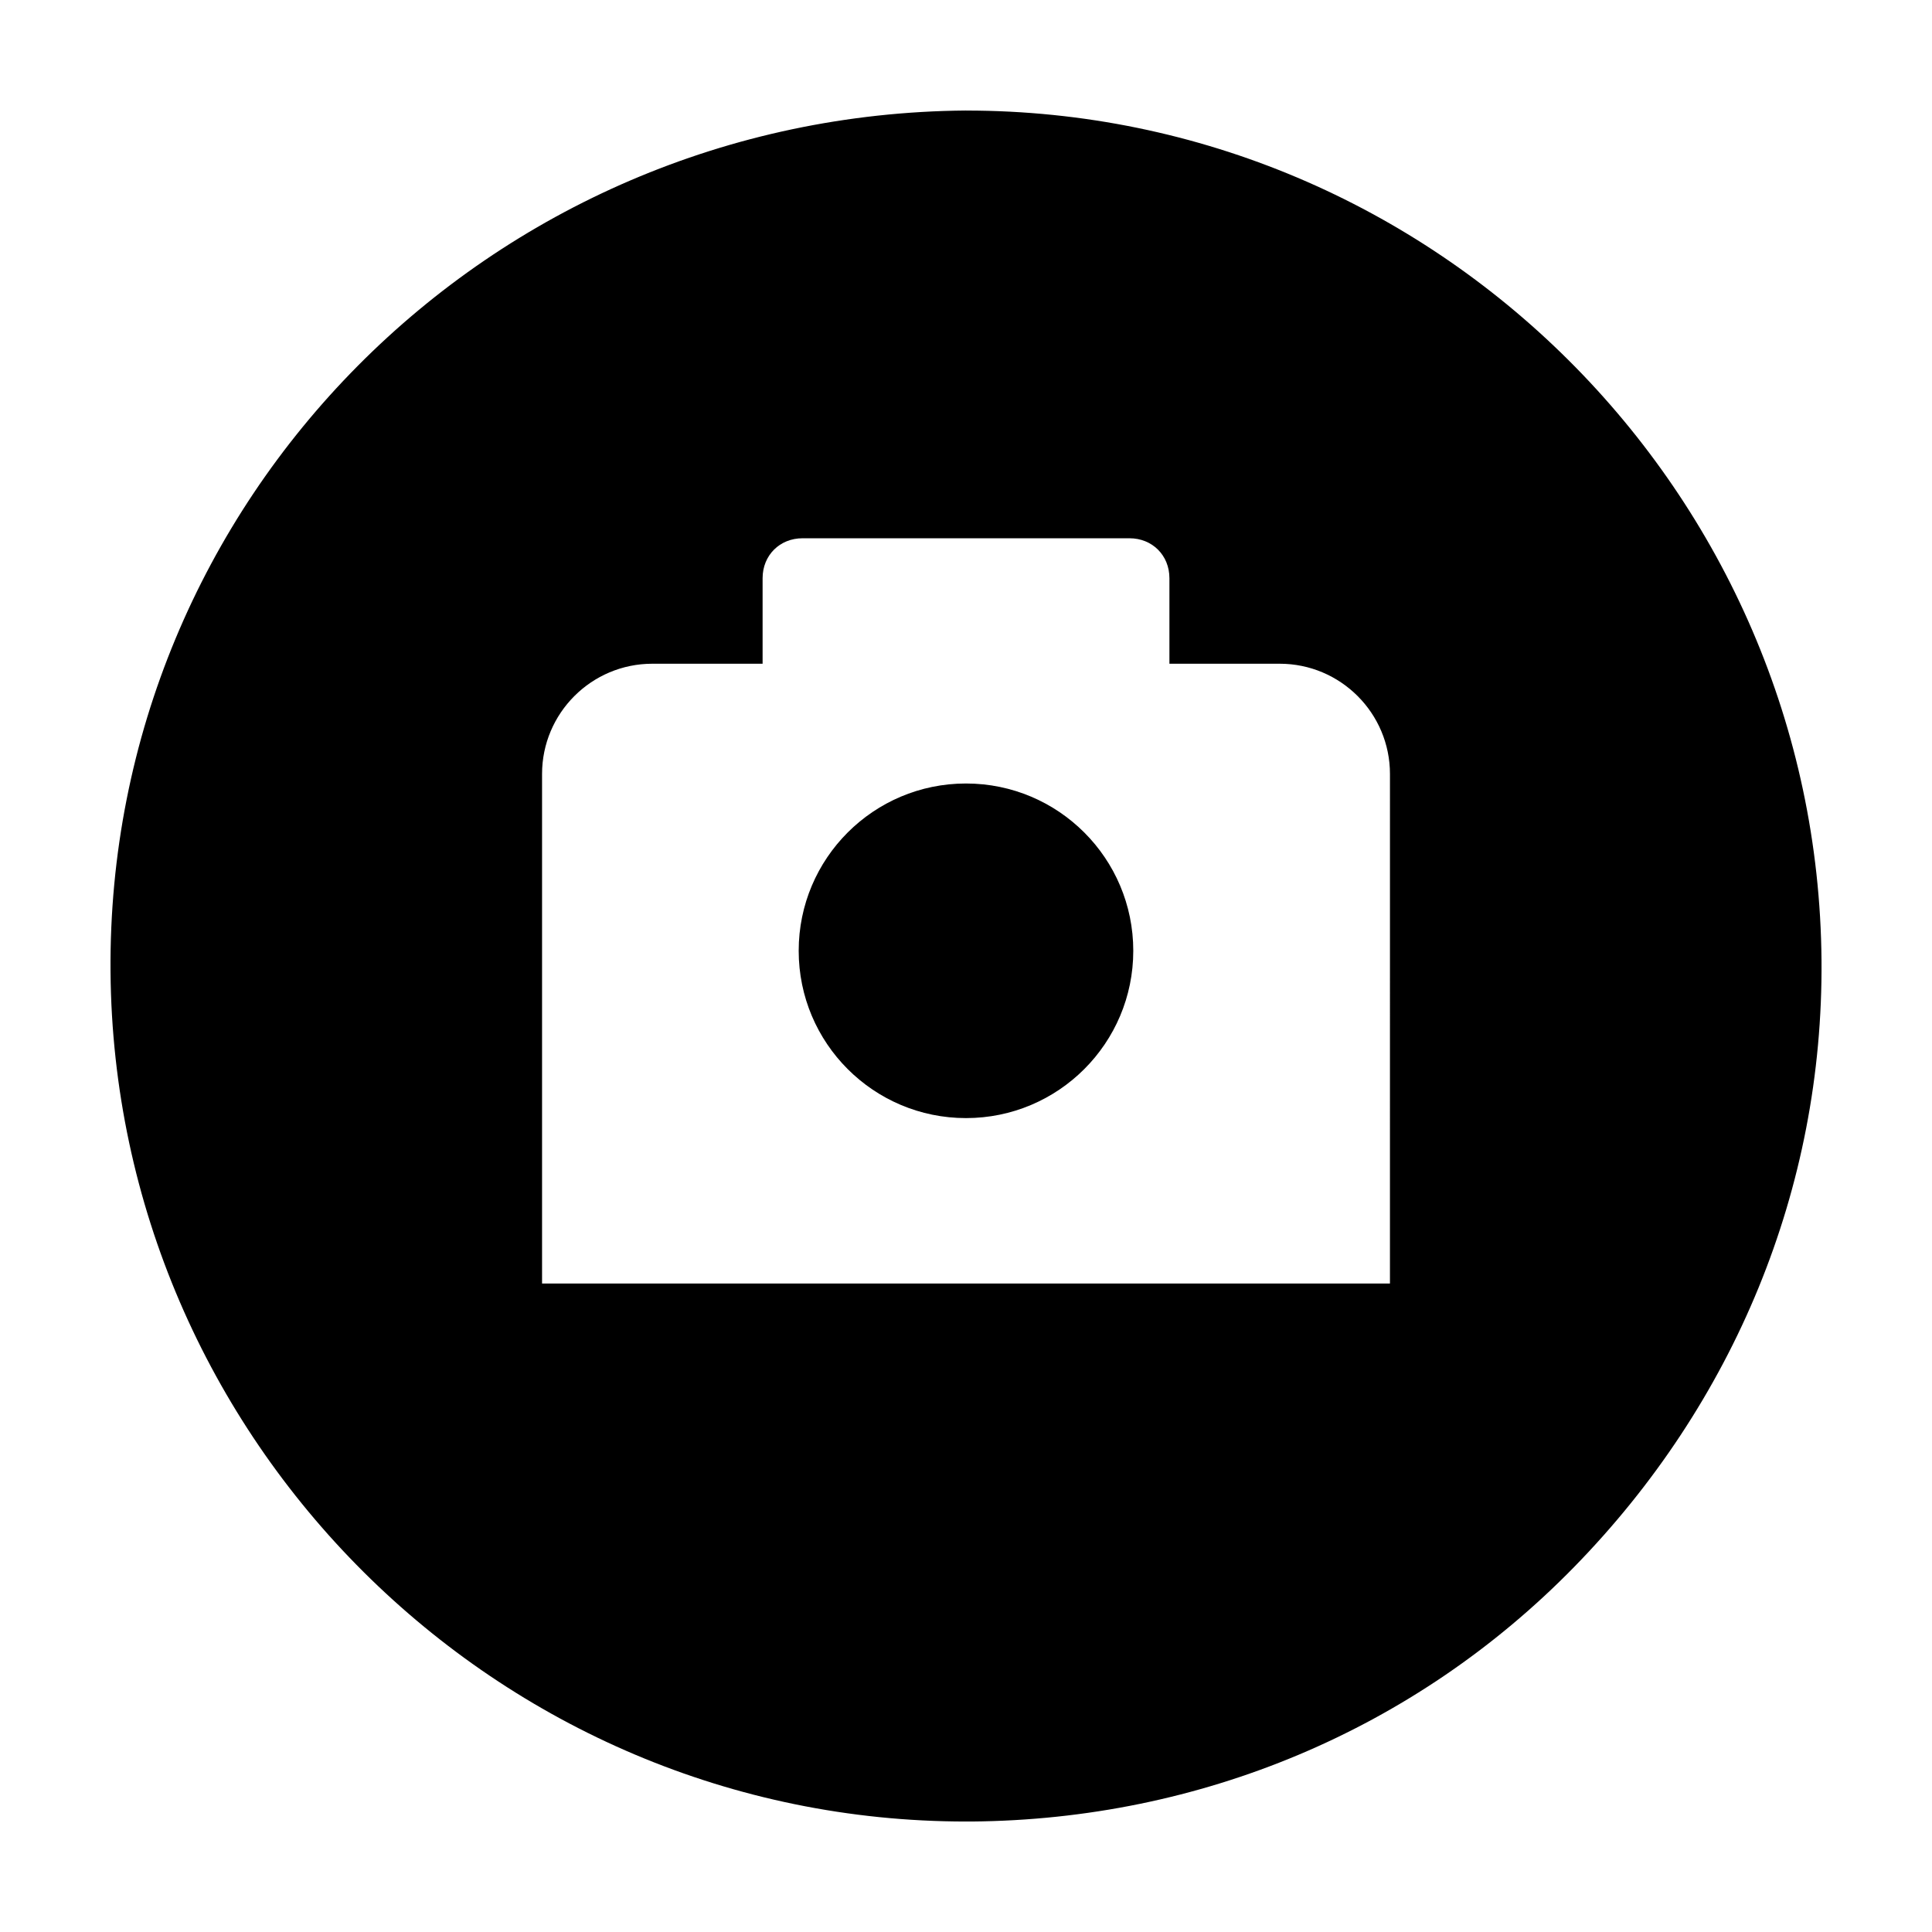
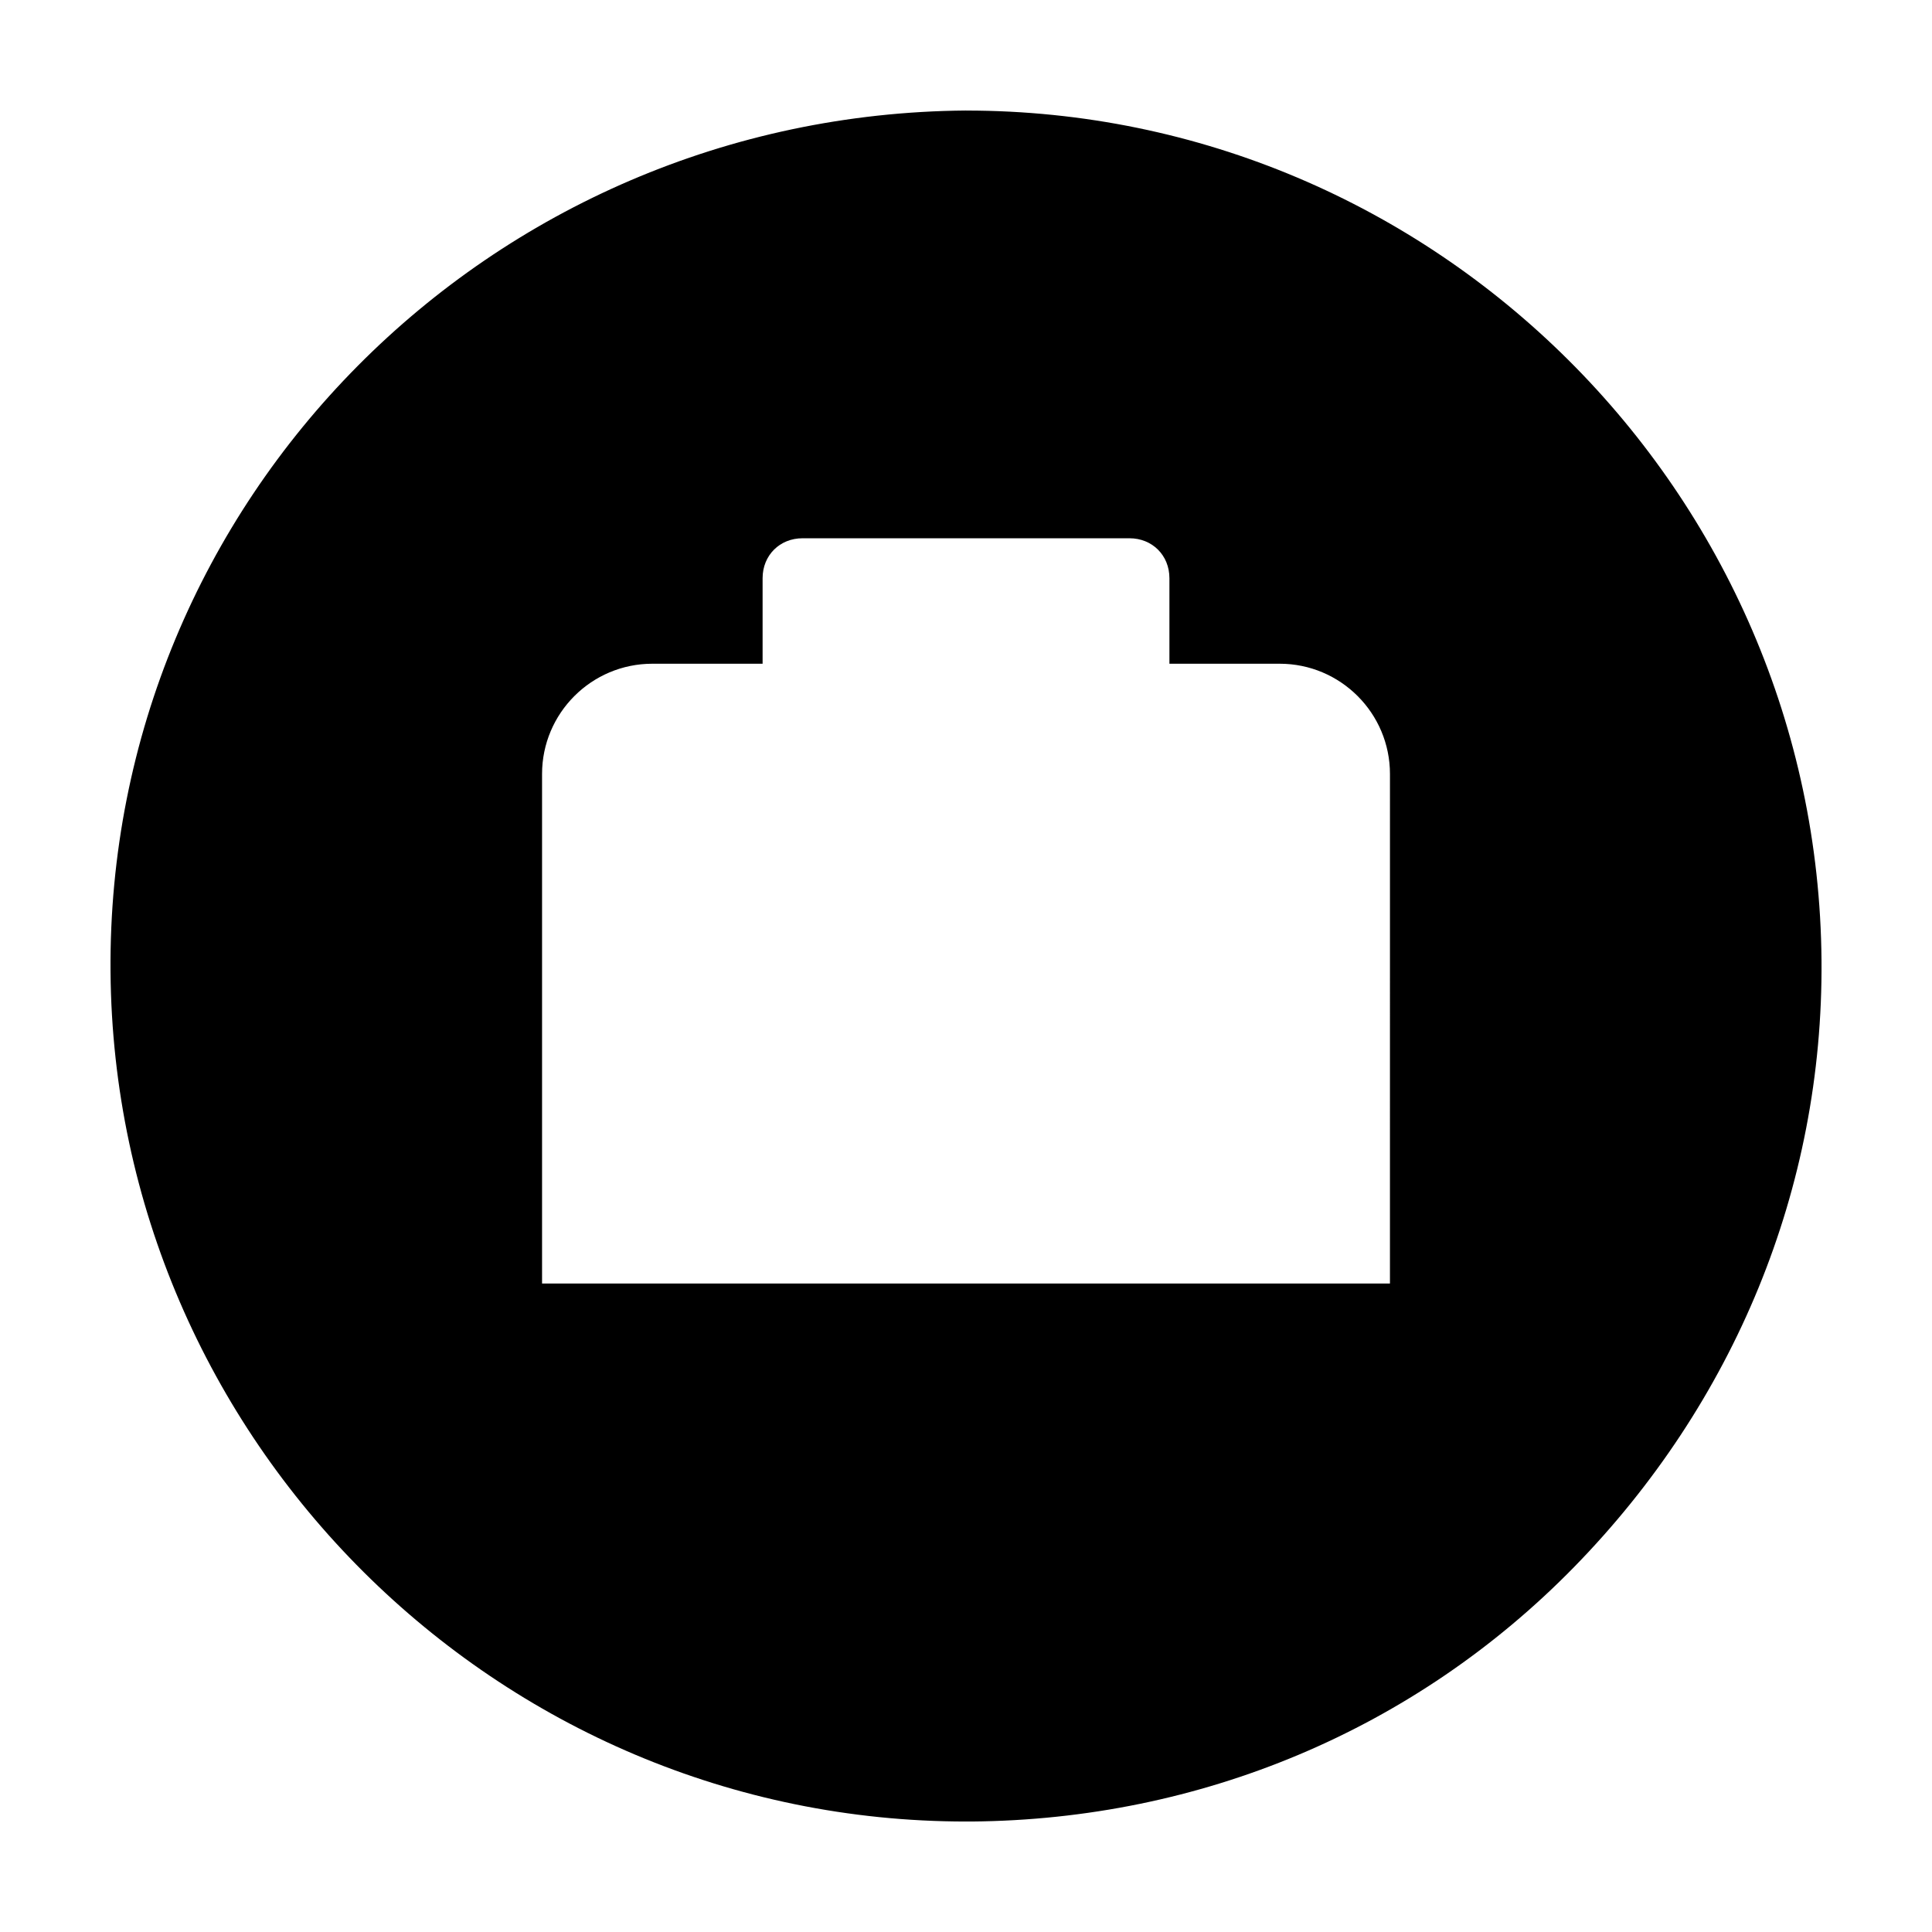
<svg xmlns="http://www.w3.org/2000/svg" fill="#000000" width="800px" height="800px" version="1.1" viewBox="144 144 512 512">
  <g>
    <path d="m400 173.29c-126.46 1.008-227.72 103.28-226.71 228.23 1.008 123.93 102.27 225.2 226.71 225.2h1.512c60.457-0.504 117.39-24.184 159.71-67.512s66-100.26 65.496-160.71c-1.008-123.93-102.27-225.2-226.71-225.2zm112.35 310.85h-224.7v-135.02c0-16.121 13.098-29.223 29.223-29.223h29.223v-22.672c0-6.047 4.535-10.578 10.578-10.578h86.656c6.047 0 10.578 4.535 10.578 10.578v22.672h29.223c16.121 0 29.223 13.098 29.223 29.223z" />
-     <path d="m444.33 395.97c0 24.484-19.848 44.336-44.332 44.336-24.488 0-44.336-19.852-44.336-44.336 0-24.488 19.848-44.336 44.336-44.336 24.484 0 44.332 19.848 44.332 44.336" />
  </g>
</svg>